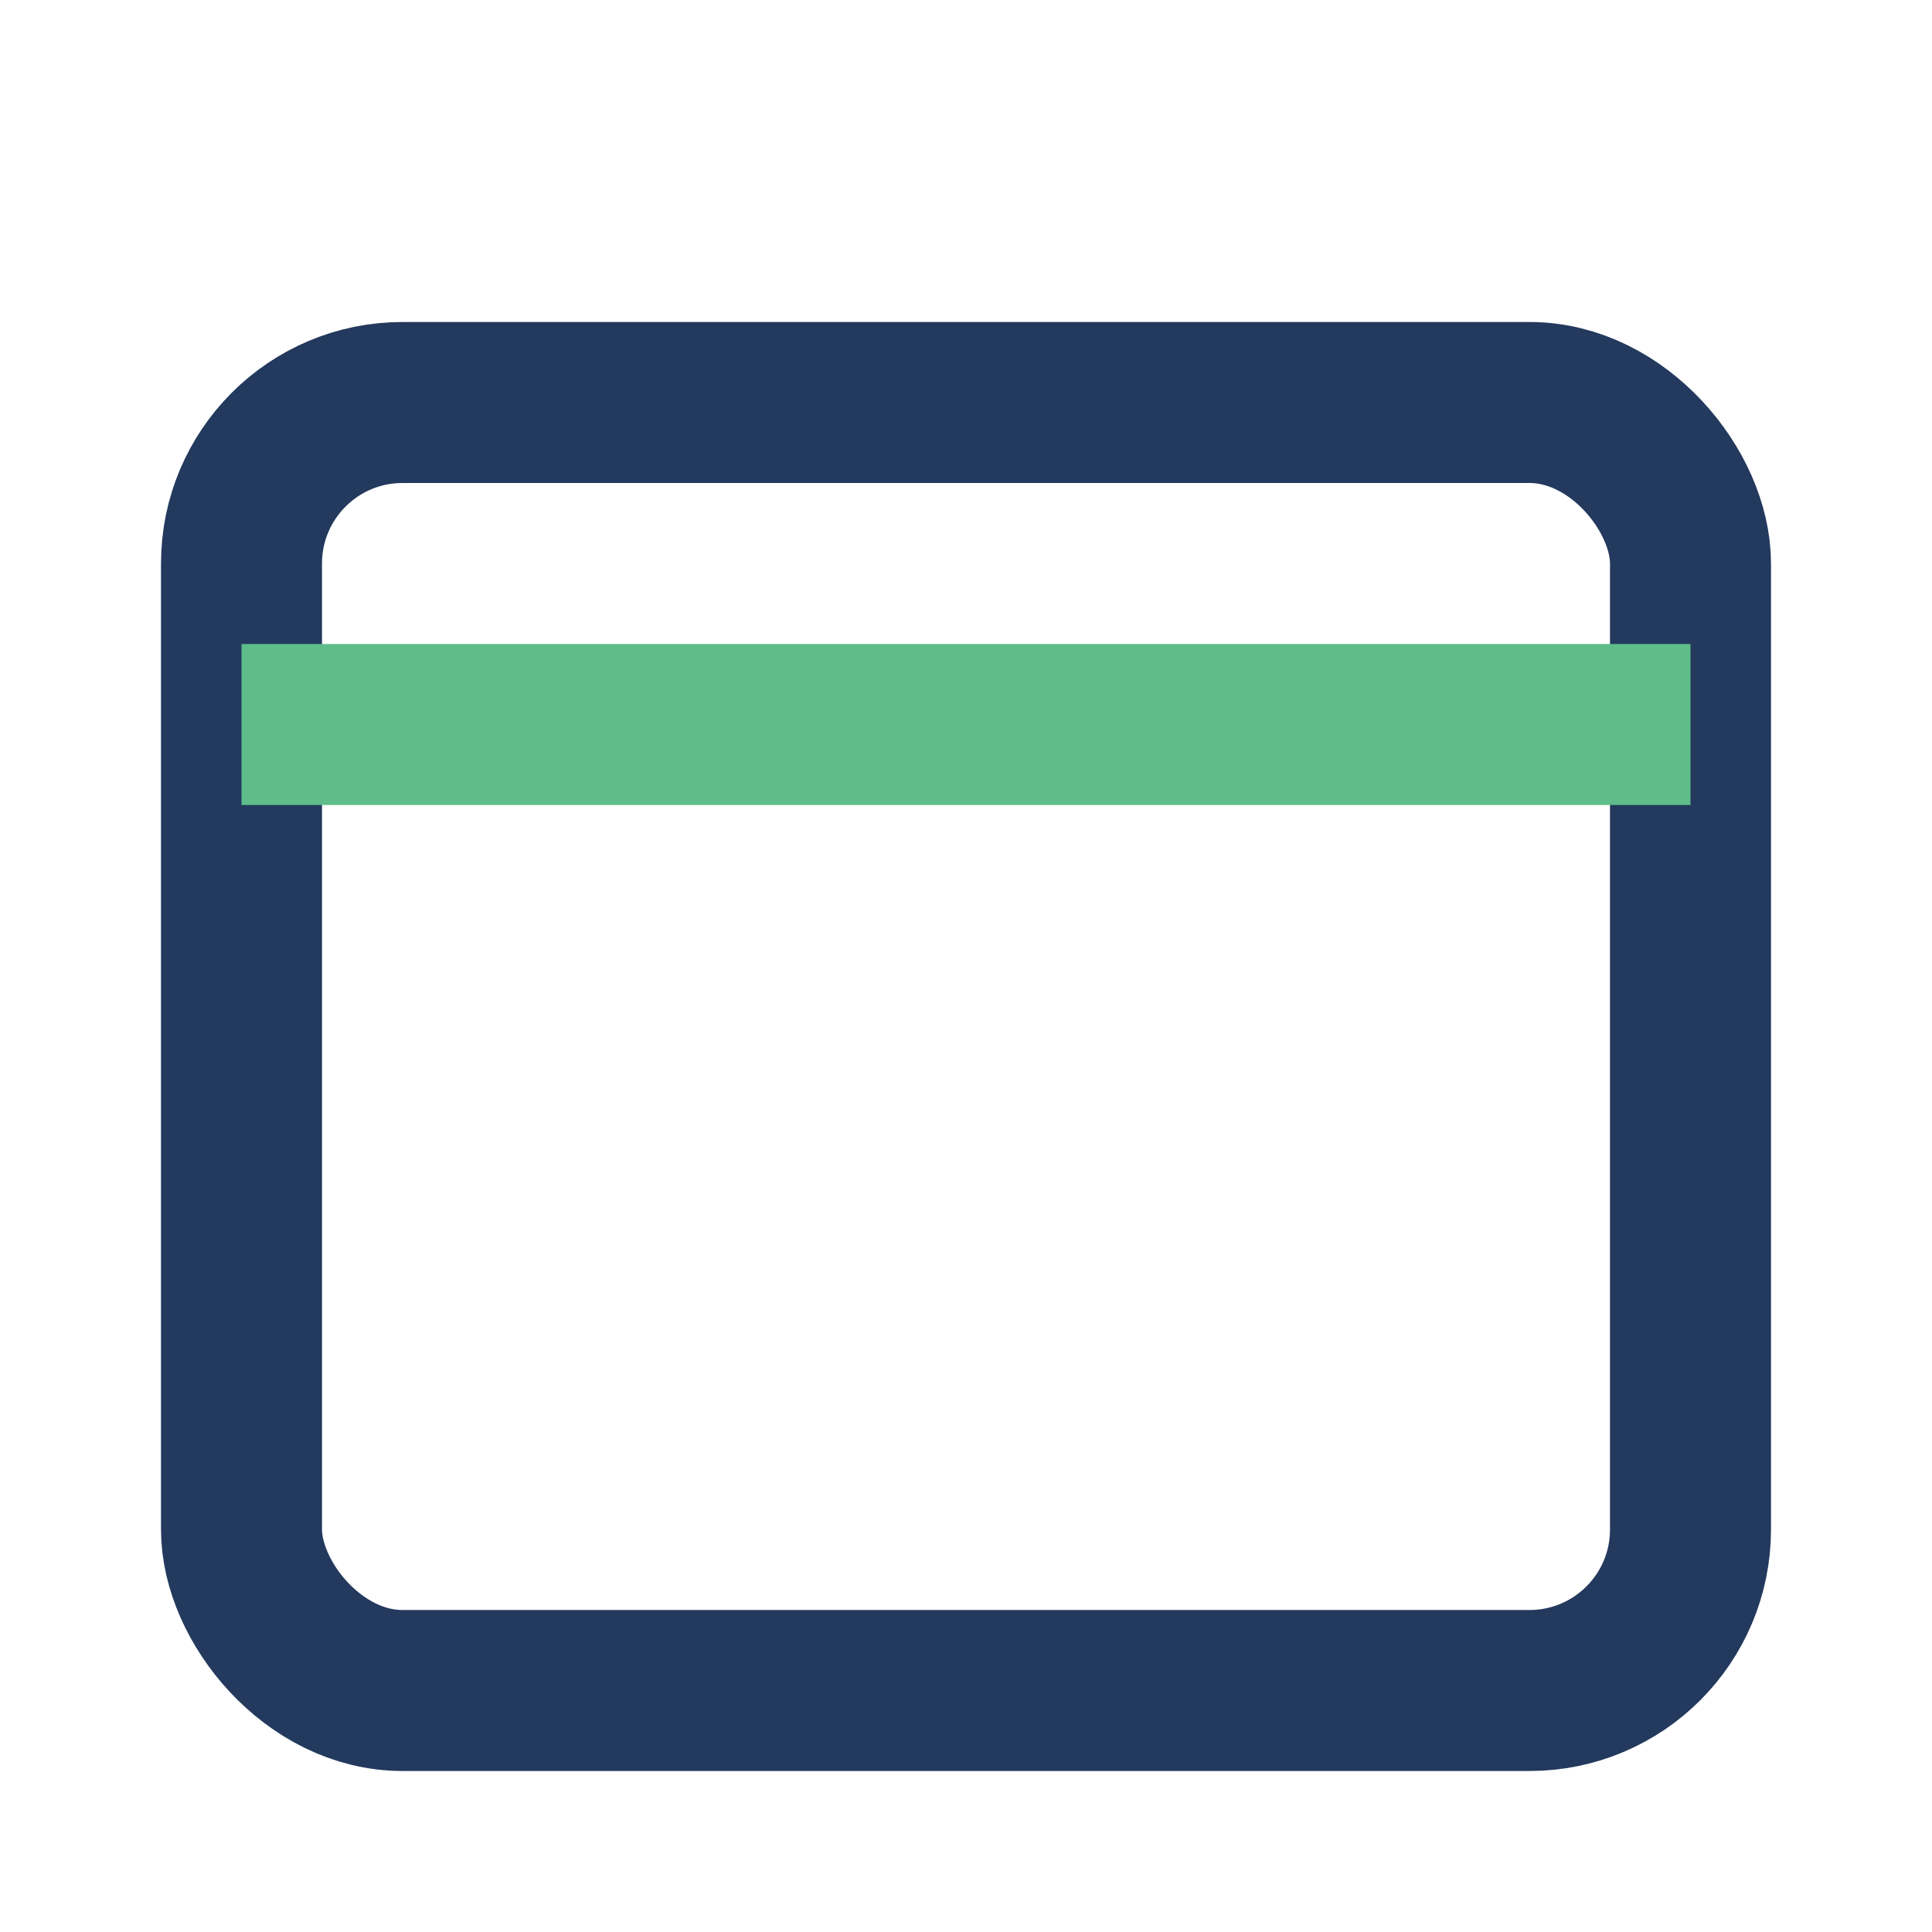
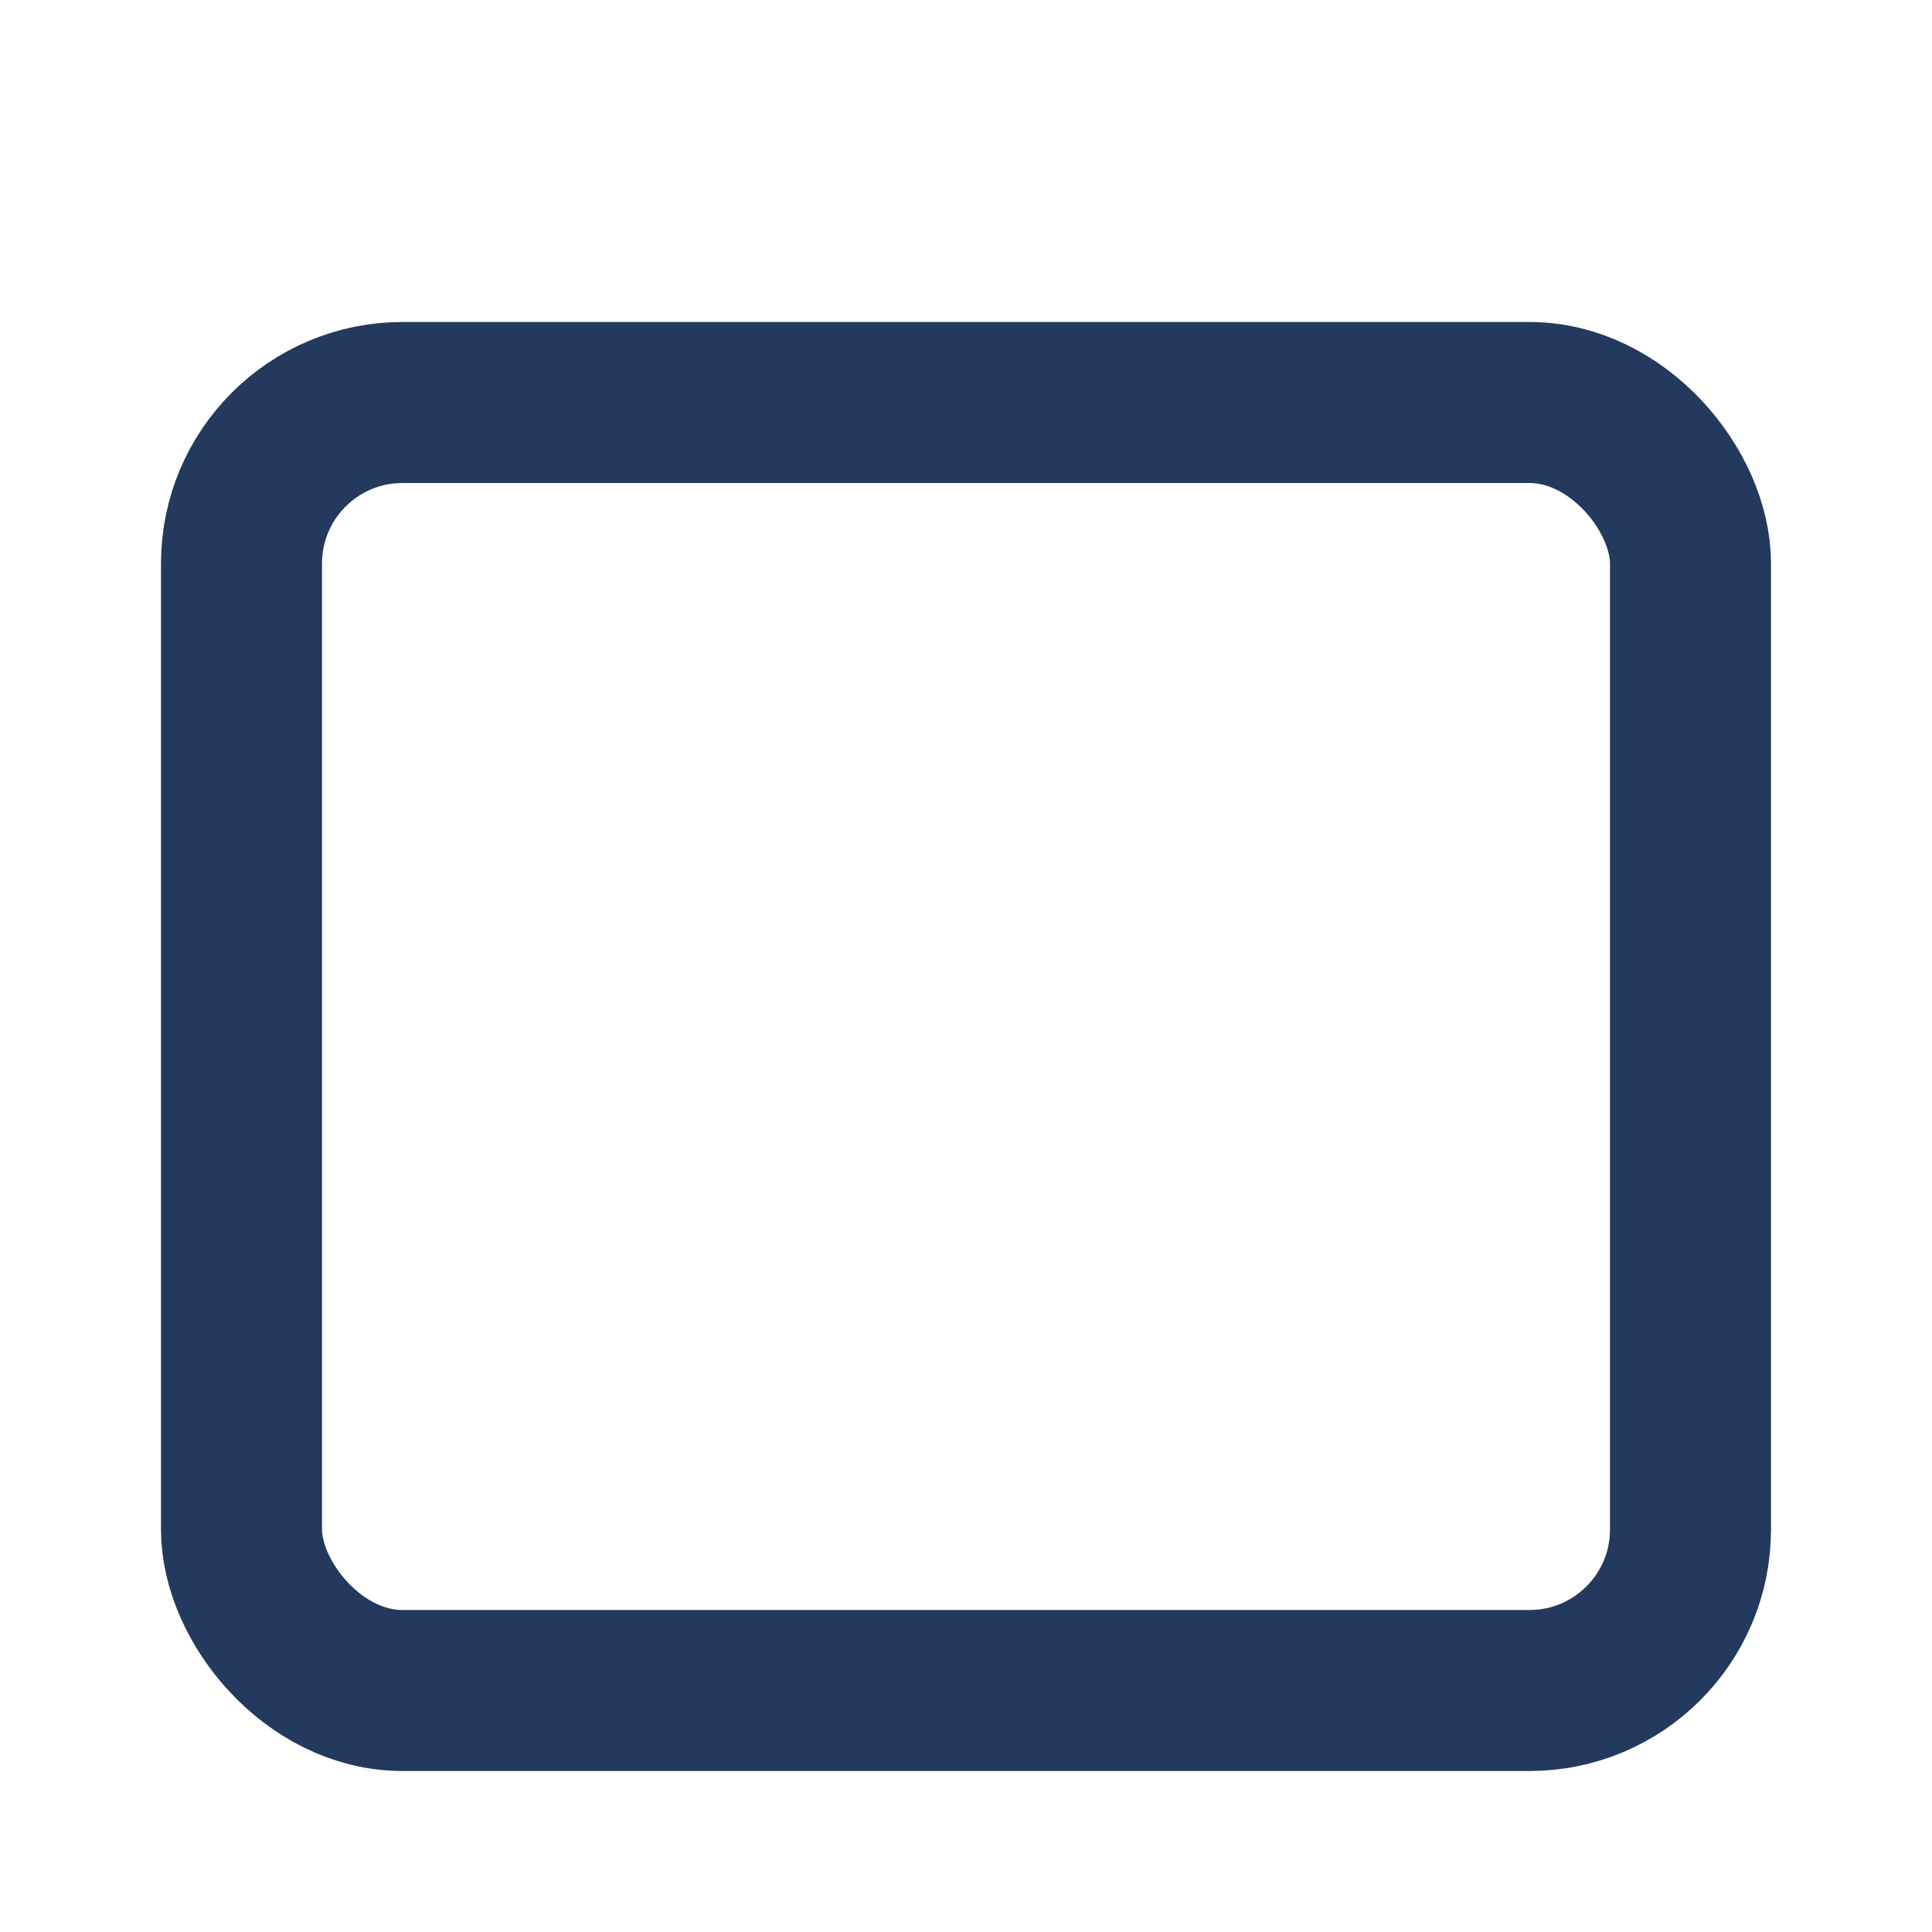
<svg xmlns="http://www.w3.org/2000/svg" width="24" height="24" viewBox="0 0 24 24">
  <rect x="3" y="5" width="18" height="16" rx="2" fill="none" stroke="#23395d" stroke-width="2" />
-   <path d="M3 9h18" stroke="#5ebd8a" stroke-width="2" />
</svg>